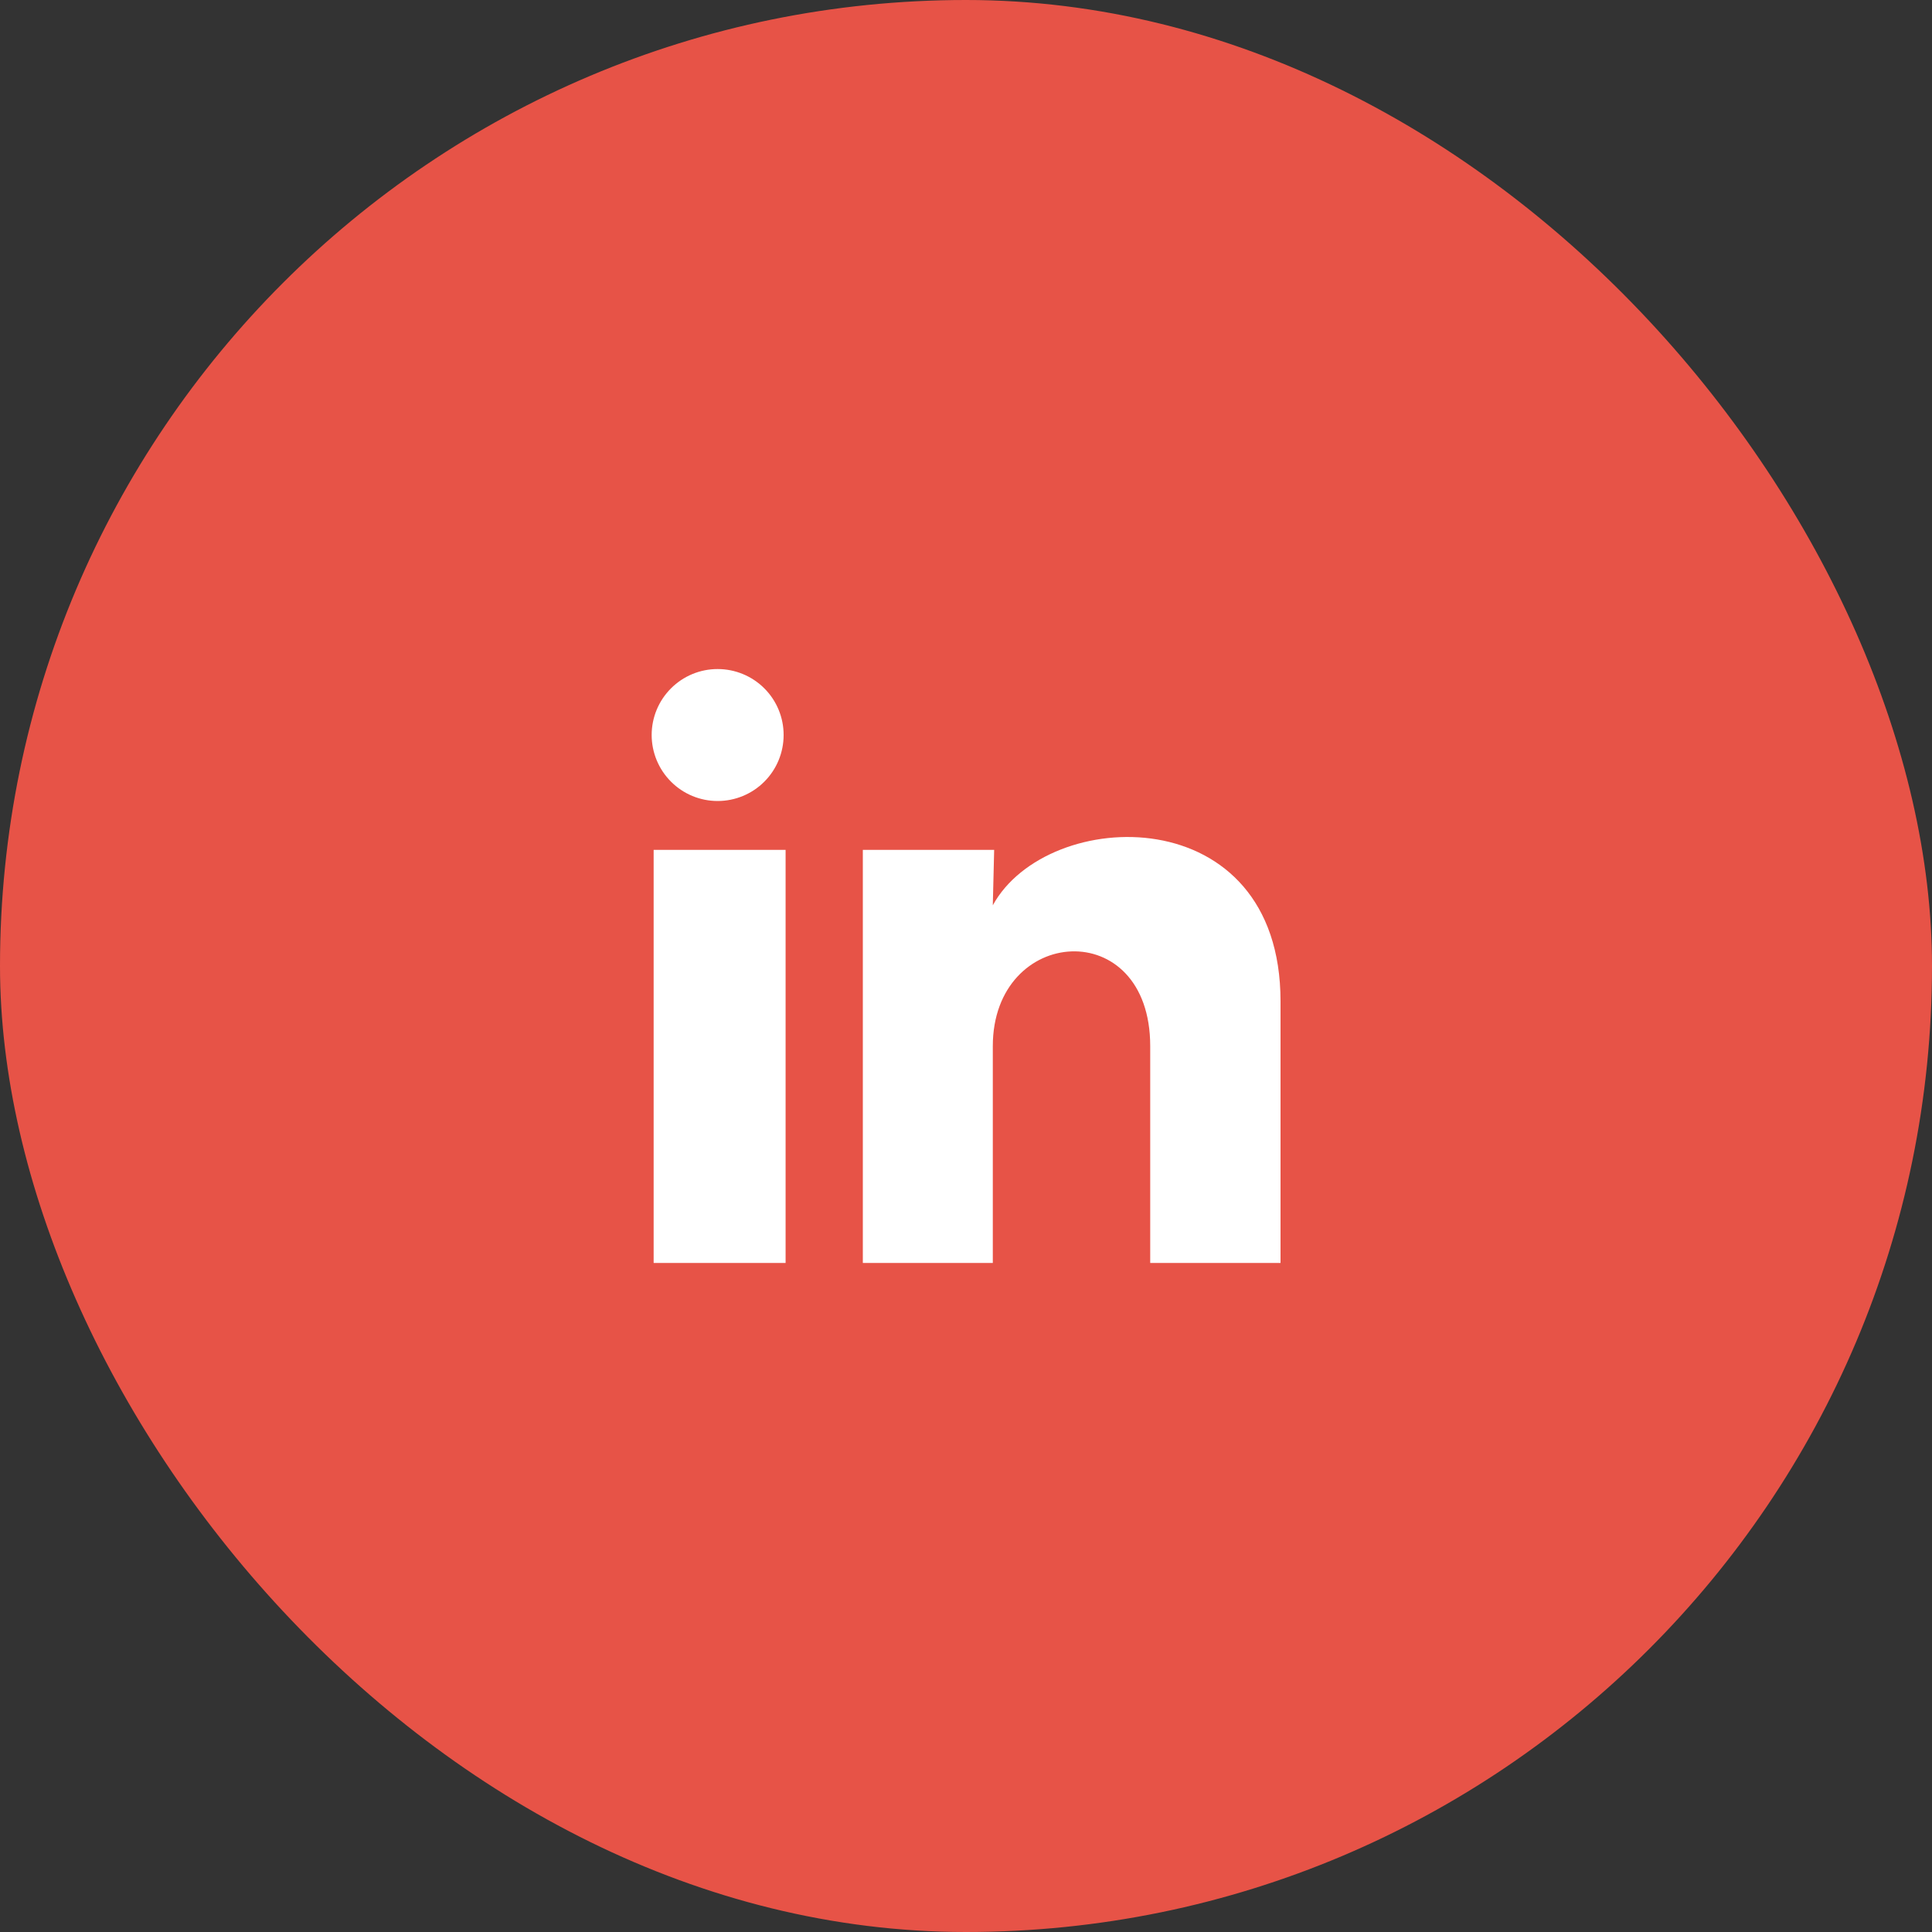
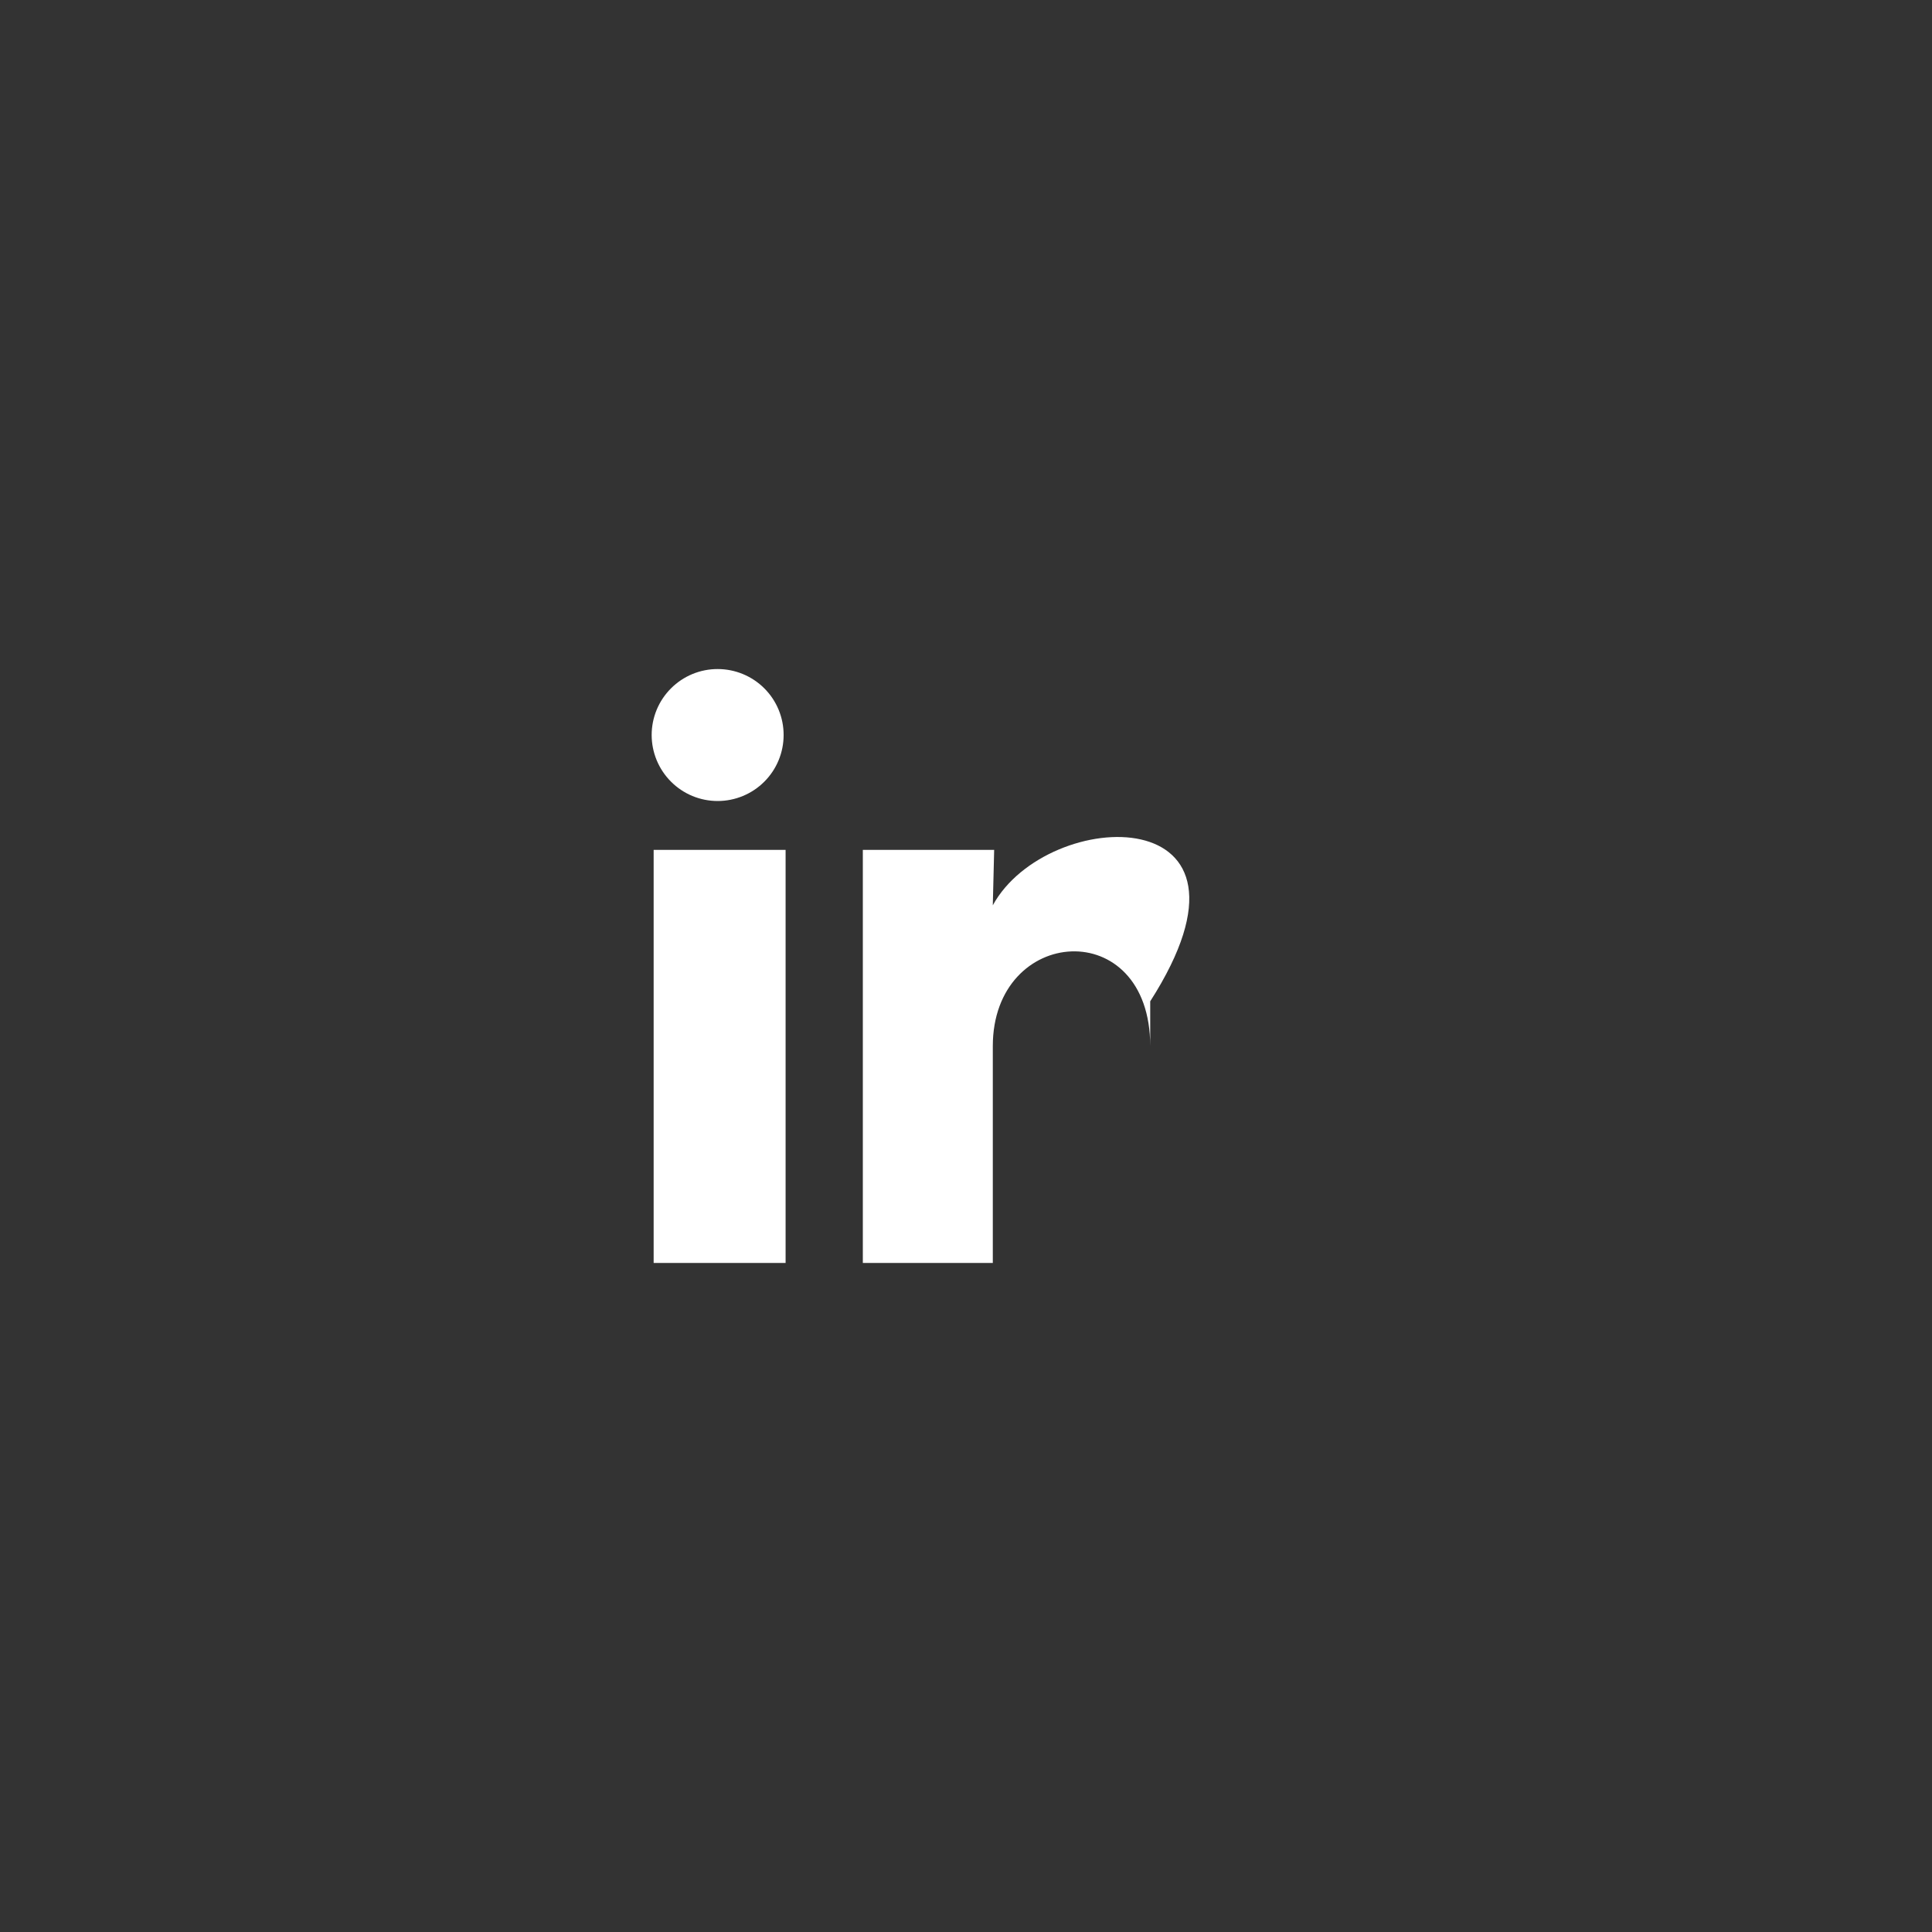
<svg xmlns="http://www.w3.org/2000/svg" width="40" height="40" viewBox="0 0 40 40" fill="none">
  <rect x="0" y="0" width="40" height="40" fill="#333333" stroke="none" />
-   <rect width="40" height="40" rx="20" fill="#E75347" />
-   <path d="M16.224 15.218C16.224 15.581 16.08 15.928 15.824 16.184C15.568 16.44 15.22 16.584 14.858 16.584C14.495 16.584 14.148 16.44 13.892 16.183C13.636 15.927 13.492 15.579 13.492 15.217C13.492 14.855 13.636 14.507 13.893 14.251C14.149 13.995 14.497 13.851 14.859 13.852C15.221 13.852 15.569 13.996 15.825 14.252C16.081 14.508 16.225 14.856 16.224 15.218ZM16.265 17.596H13.533V26.148H16.265V17.596ZM20.583 17.596H17.864V26.148H20.555V21.66C20.555 19.16 23.814 18.927 23.814 21.66V26.148H26.512V20.731C26.512 16.516 21.689 16.673 20.555 18.743L20.583 17.596Z" fill="white" />
+   <path d="M16.224 15.218C16.224 15.581 16.08 15.928 15.824 16.184C15.568 16.44 15.22 16.584 14.858 16.584C14.495 16.584 14.148 16.44 13.892 16.183C13.636 15.927 13.492 15.579 13.492 15.217C13.492 14.855 13.636 14.507 13.893 14.251C14.149 13.995 14.497 13.851 14.859 13.852C15.221 13.852 15.569 13.996 15.825 14.252C16.081 14.508 16.225 14.856 16.224 15.218ZM16.265 17.596H13.533V26.148H16.265V17.596ZM20.583 17.596H17.864V26.148H20.555V21.66C20.555 19.16 23.814 18.927 23.814 21.66V26.148V20.731C26.512 16.516 21.689 16.673 20.555 18.743L20.583 17.596Z" fill="white" />
</svg>